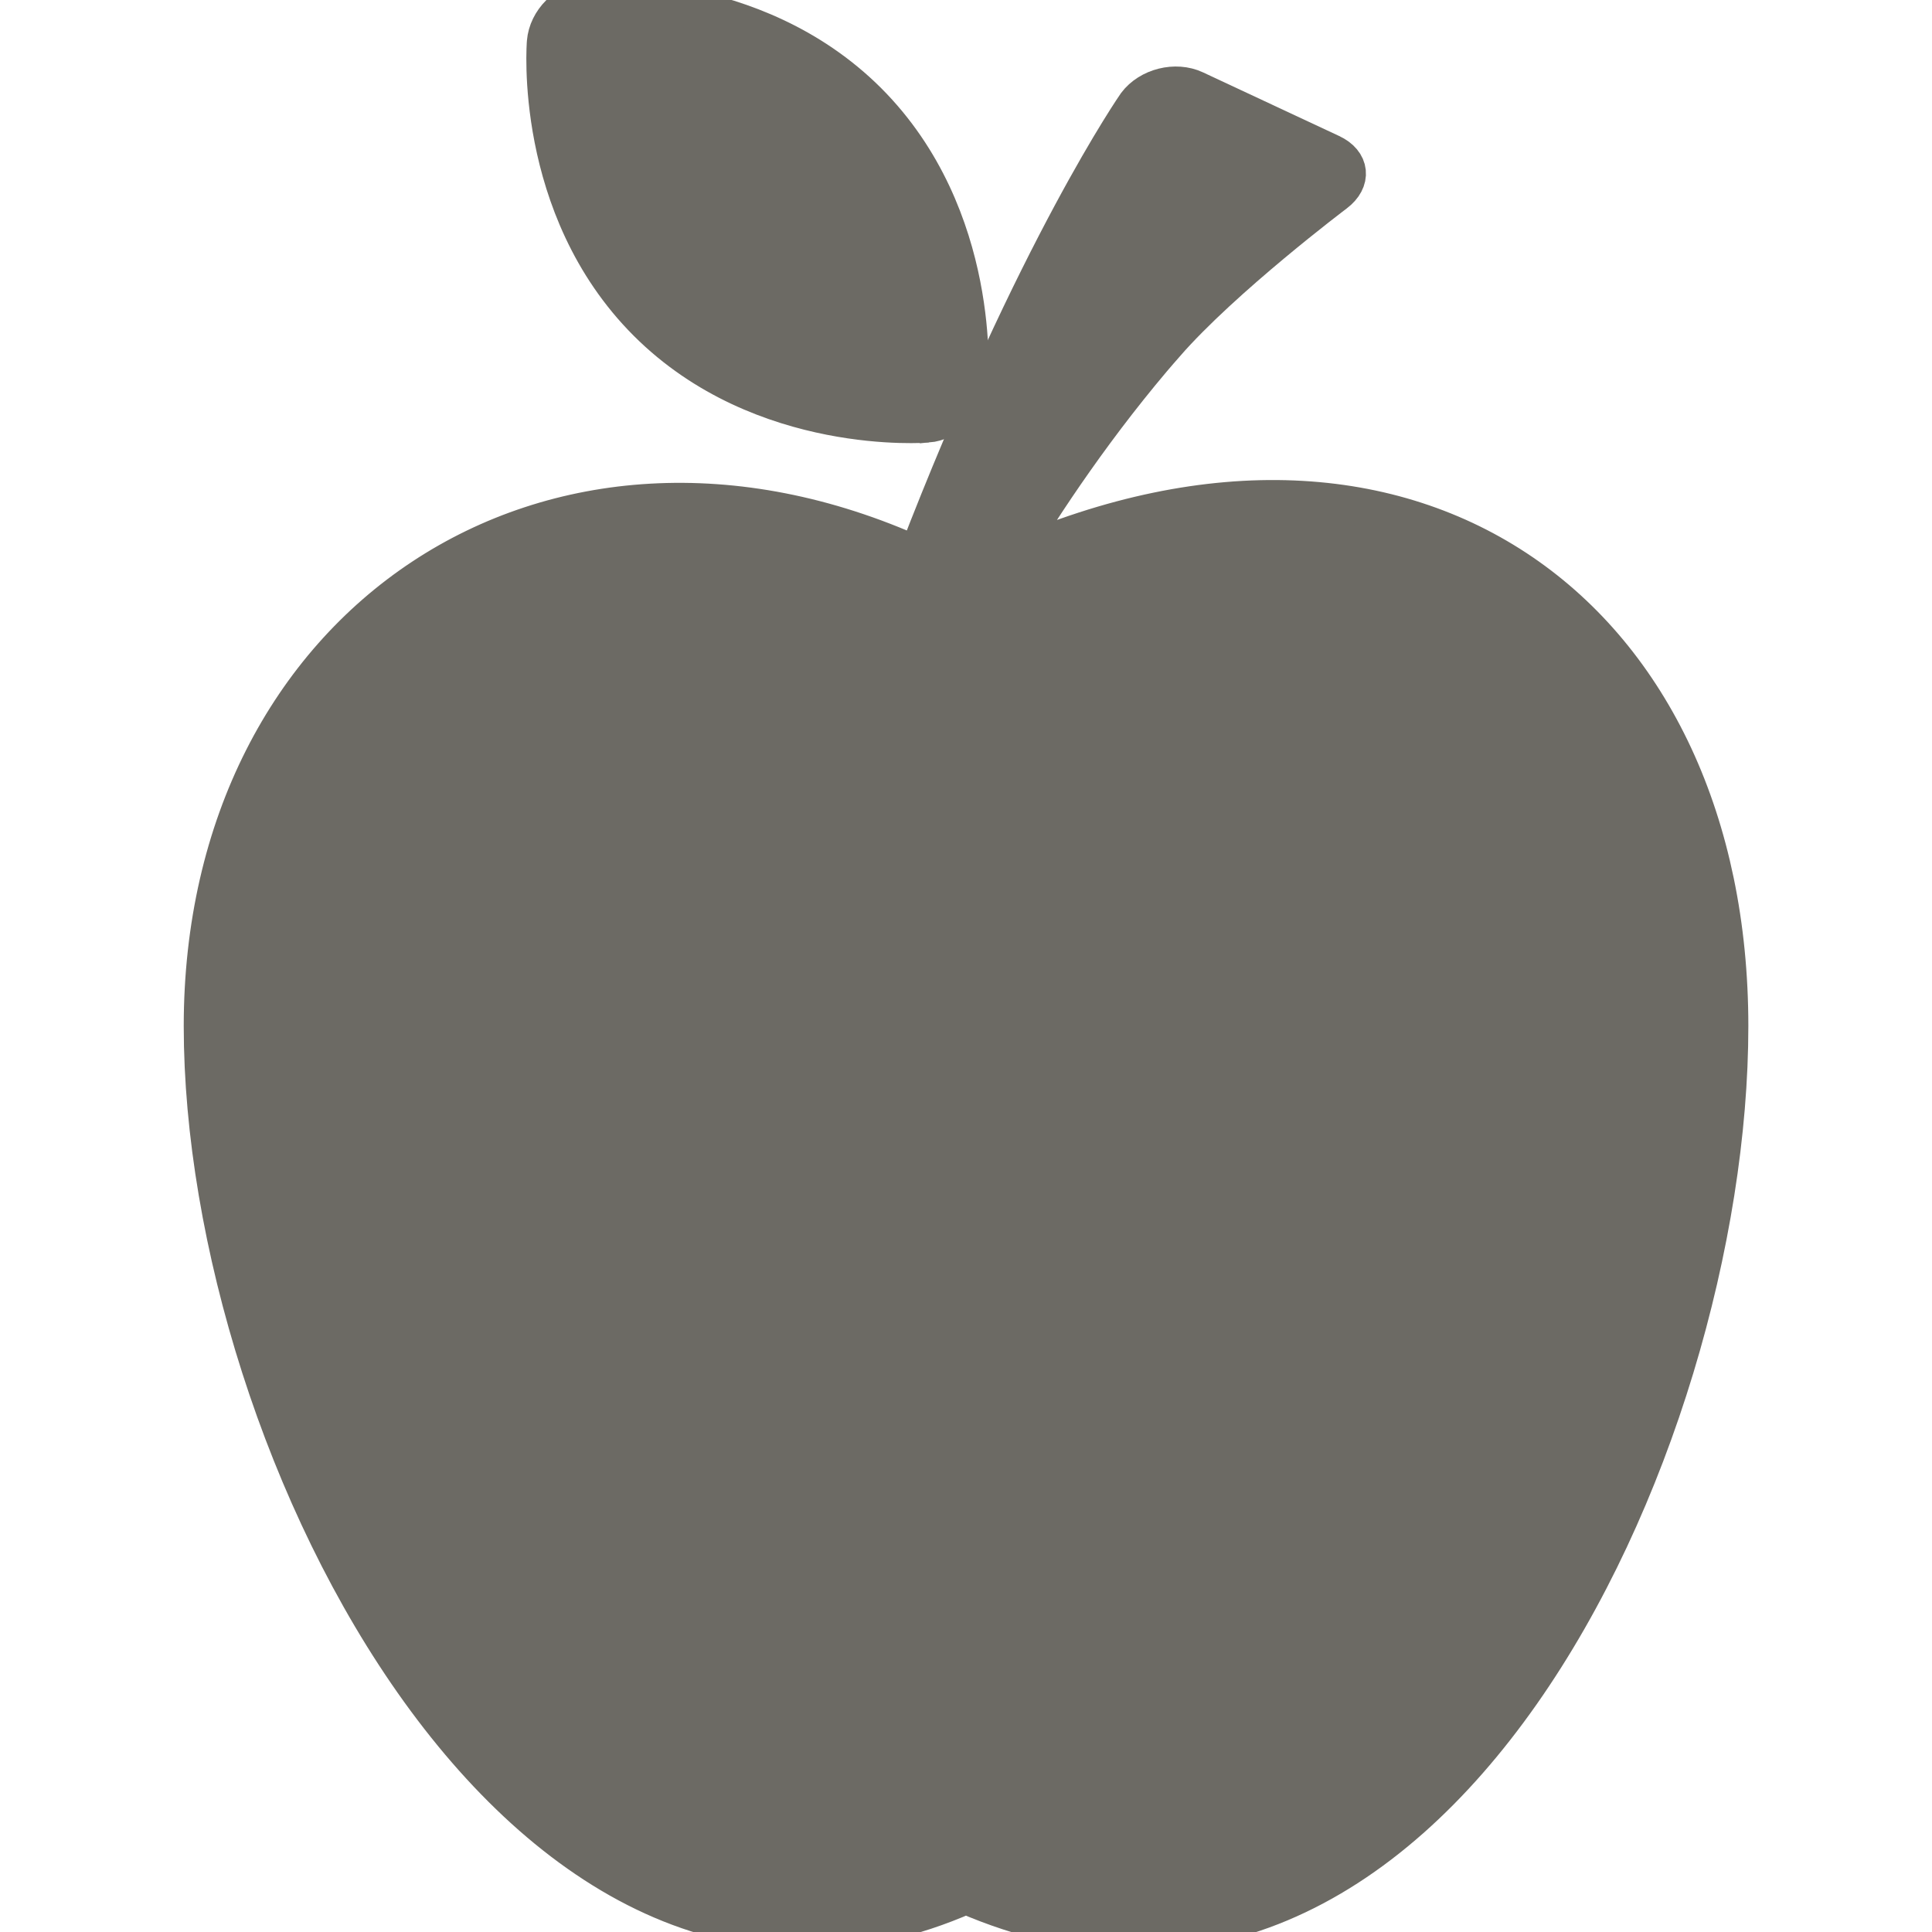
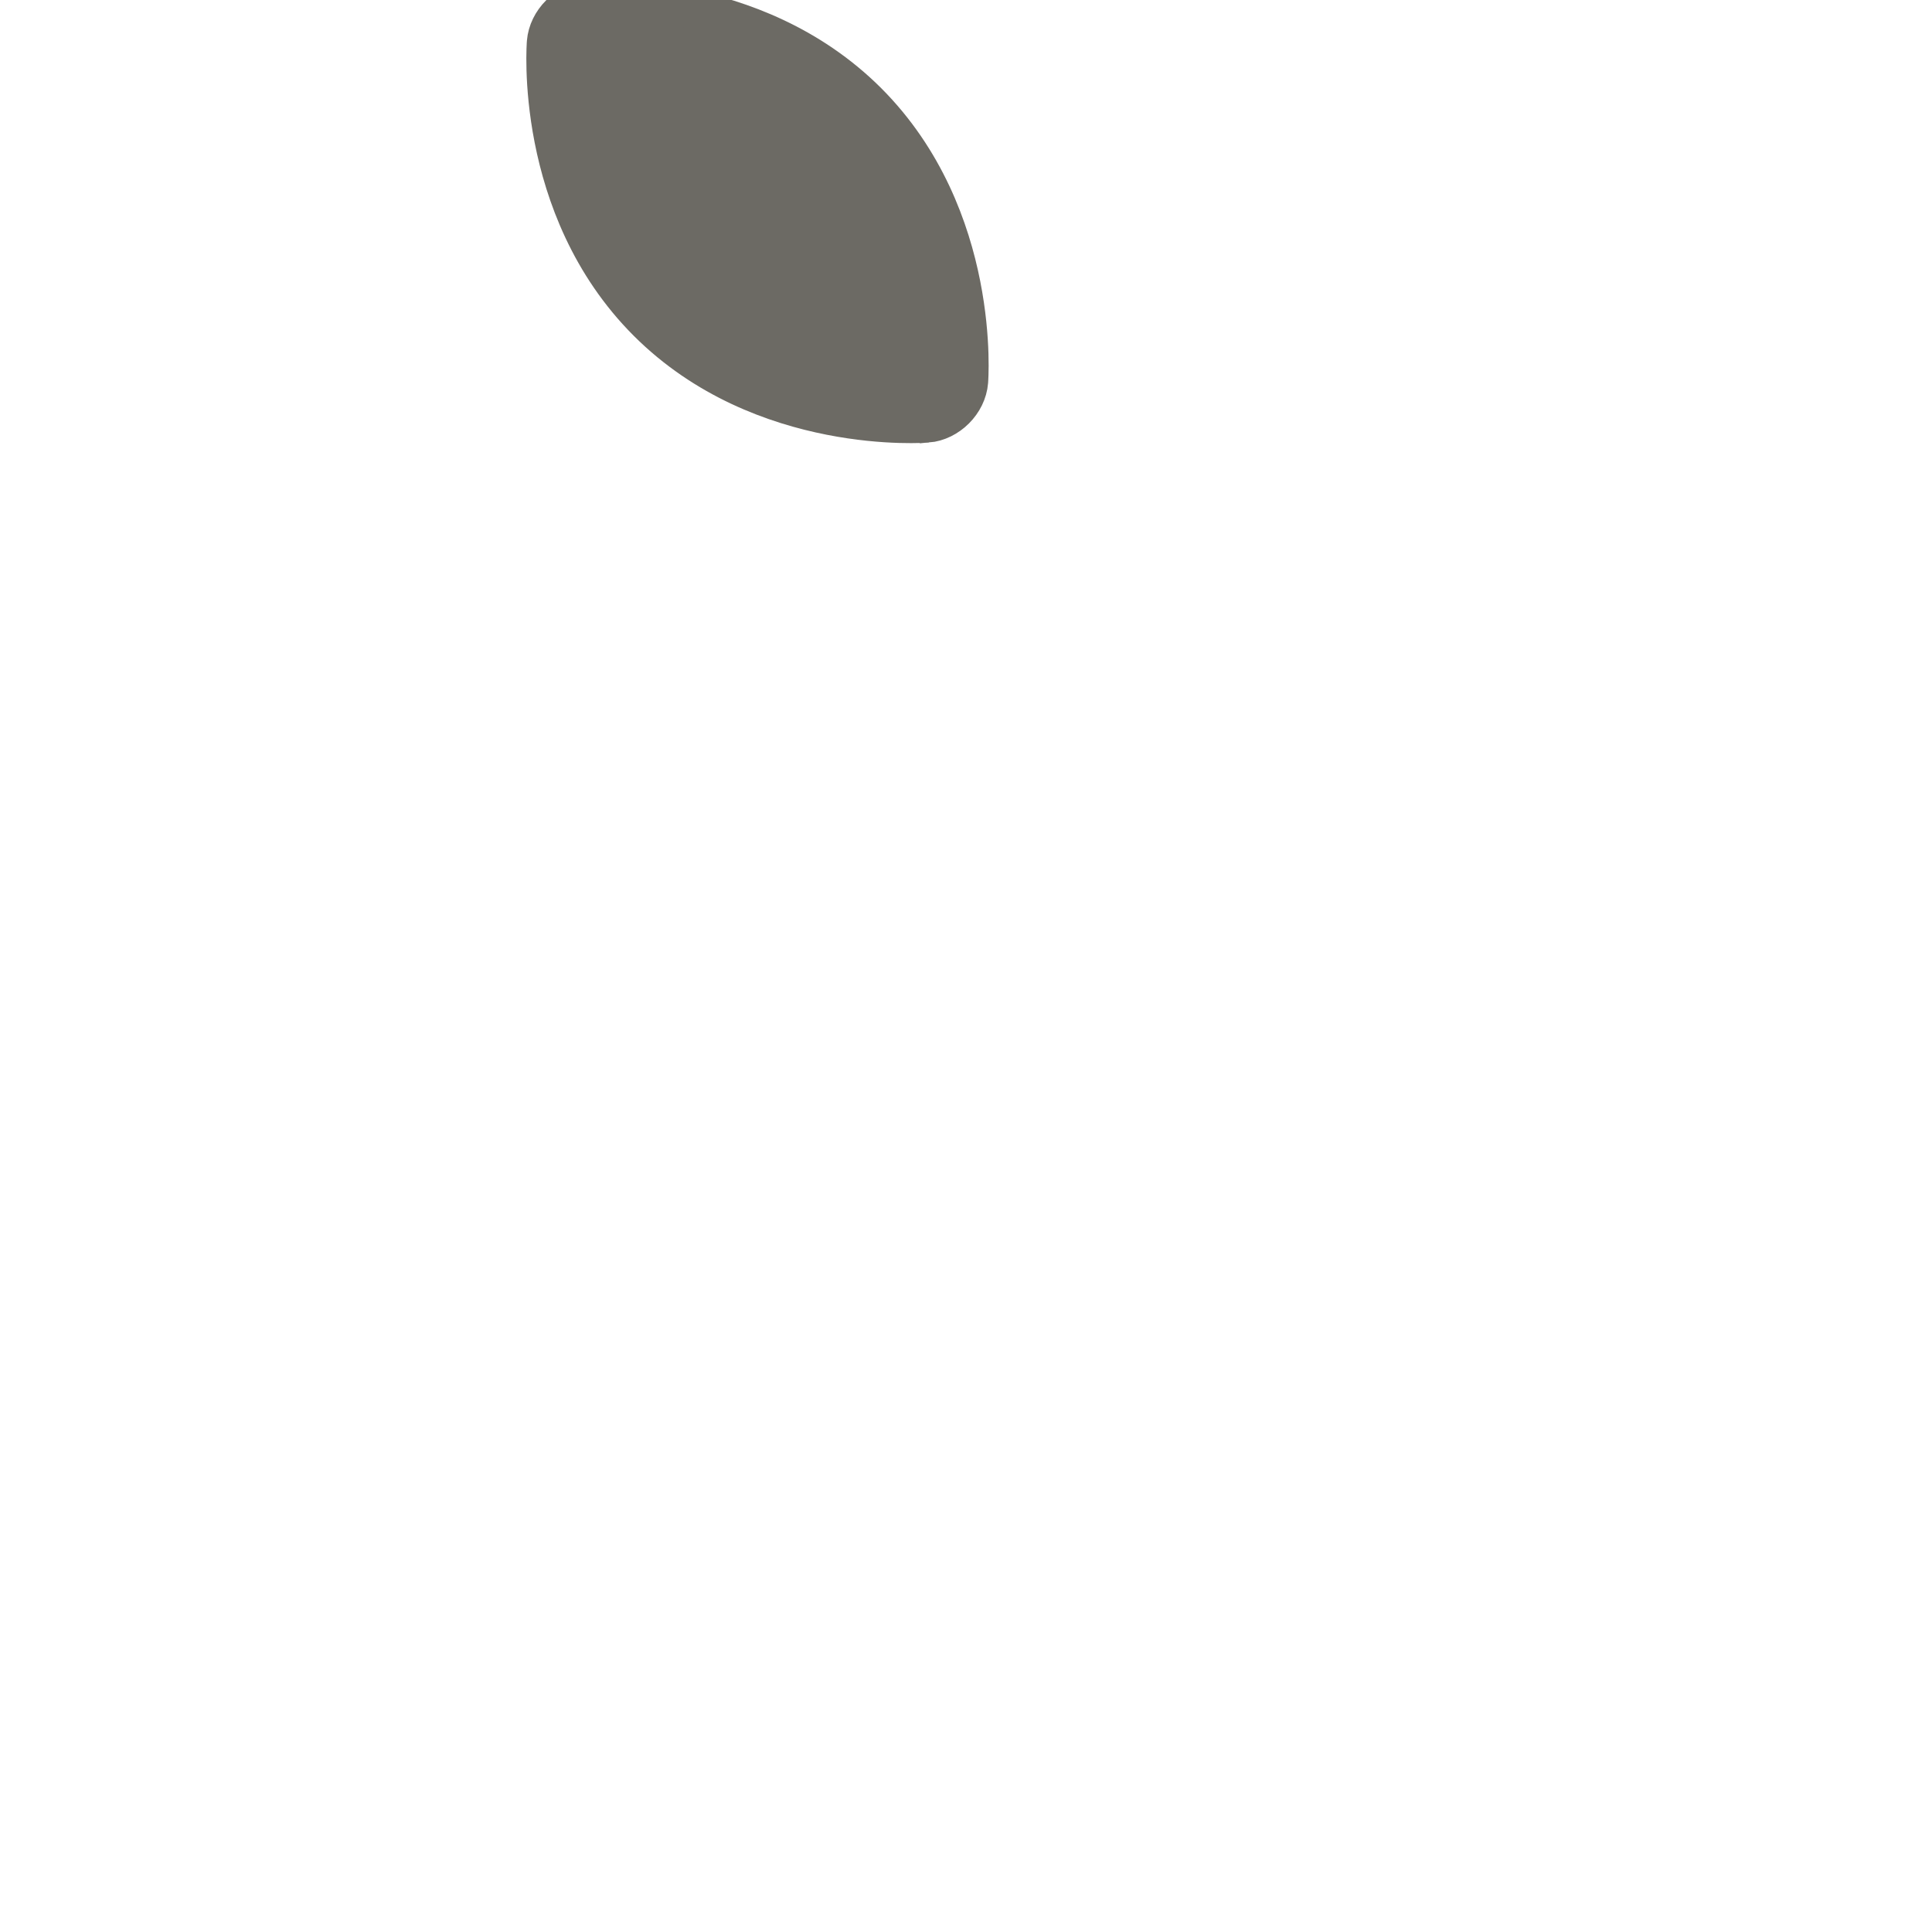
<svg xmlns="http://www.w3.org/2000/svg" width="50" height="50.001" viewbox="0 0 50 50">
  <g>
    <title>Layer 1</title>
    <g id="svg_1">
      <g id="svg_2">
-         <path fill="#6c6a64" stroke="#6c6a64" id="svg_3" d="m26.12,14.488c0.879,-1.468 2.27,-3.569 4.027,-5.585h0.002c1.488,-1.711 4.402,-3.907 4.402,-3.907c0.438,-0.331 0.391,-0.792 -0.107,-1.024l-3.522,-1.646c-0.498,-0.233 -1.175,-0.063 -1.505,0.376c0,0 -2.605,3.737 -5.671,11.692c-9.48,-4.288 -18.491,1.718 -18.491,12.162c0,10.909 8.393,27.48 19.743,22.478c11.954,5.173 19.749,-11.568 19.749,-22.478c0,-10.534 -8.1,-16.71 -18.627,-12.068z" />
        <path fill="#6c6a64" stroke="#6c6a64" id="svg_4" d="m23.997,10.955c0.548,-0.046 1.032,-0.531 1.076,-1.078c0,0 0.352,-4.266 -2.621,-7.242c-2.982,-2.977 -7.24,-2.622 -7.24,-2.622c-0.548,0.046 -1.032,0.531 -1.077,1.078c0,0 -0.358,4.268 2.619,7.245c2.975,2.974 7.243,2.619 7.243,2.619z" />
      </g>
    </g>
    <g id="svg_5" />
    <g id="svg_6" />
    <g id="svg_7" />
    <g id="svg_8" />
    <g id="svg_9" />
    <g id="svg_10" />
    <g id="svg_11" />
    <g id="svg_12" />
    <g id="svg_13" />
    <g id="svg_14" />
    <g id="svg_15" />
    <g id="svg_16" />
    <g id="svg_17" />
    <g id="svg_18" />
    <g id="svg_19" />
  </g>
</svg>